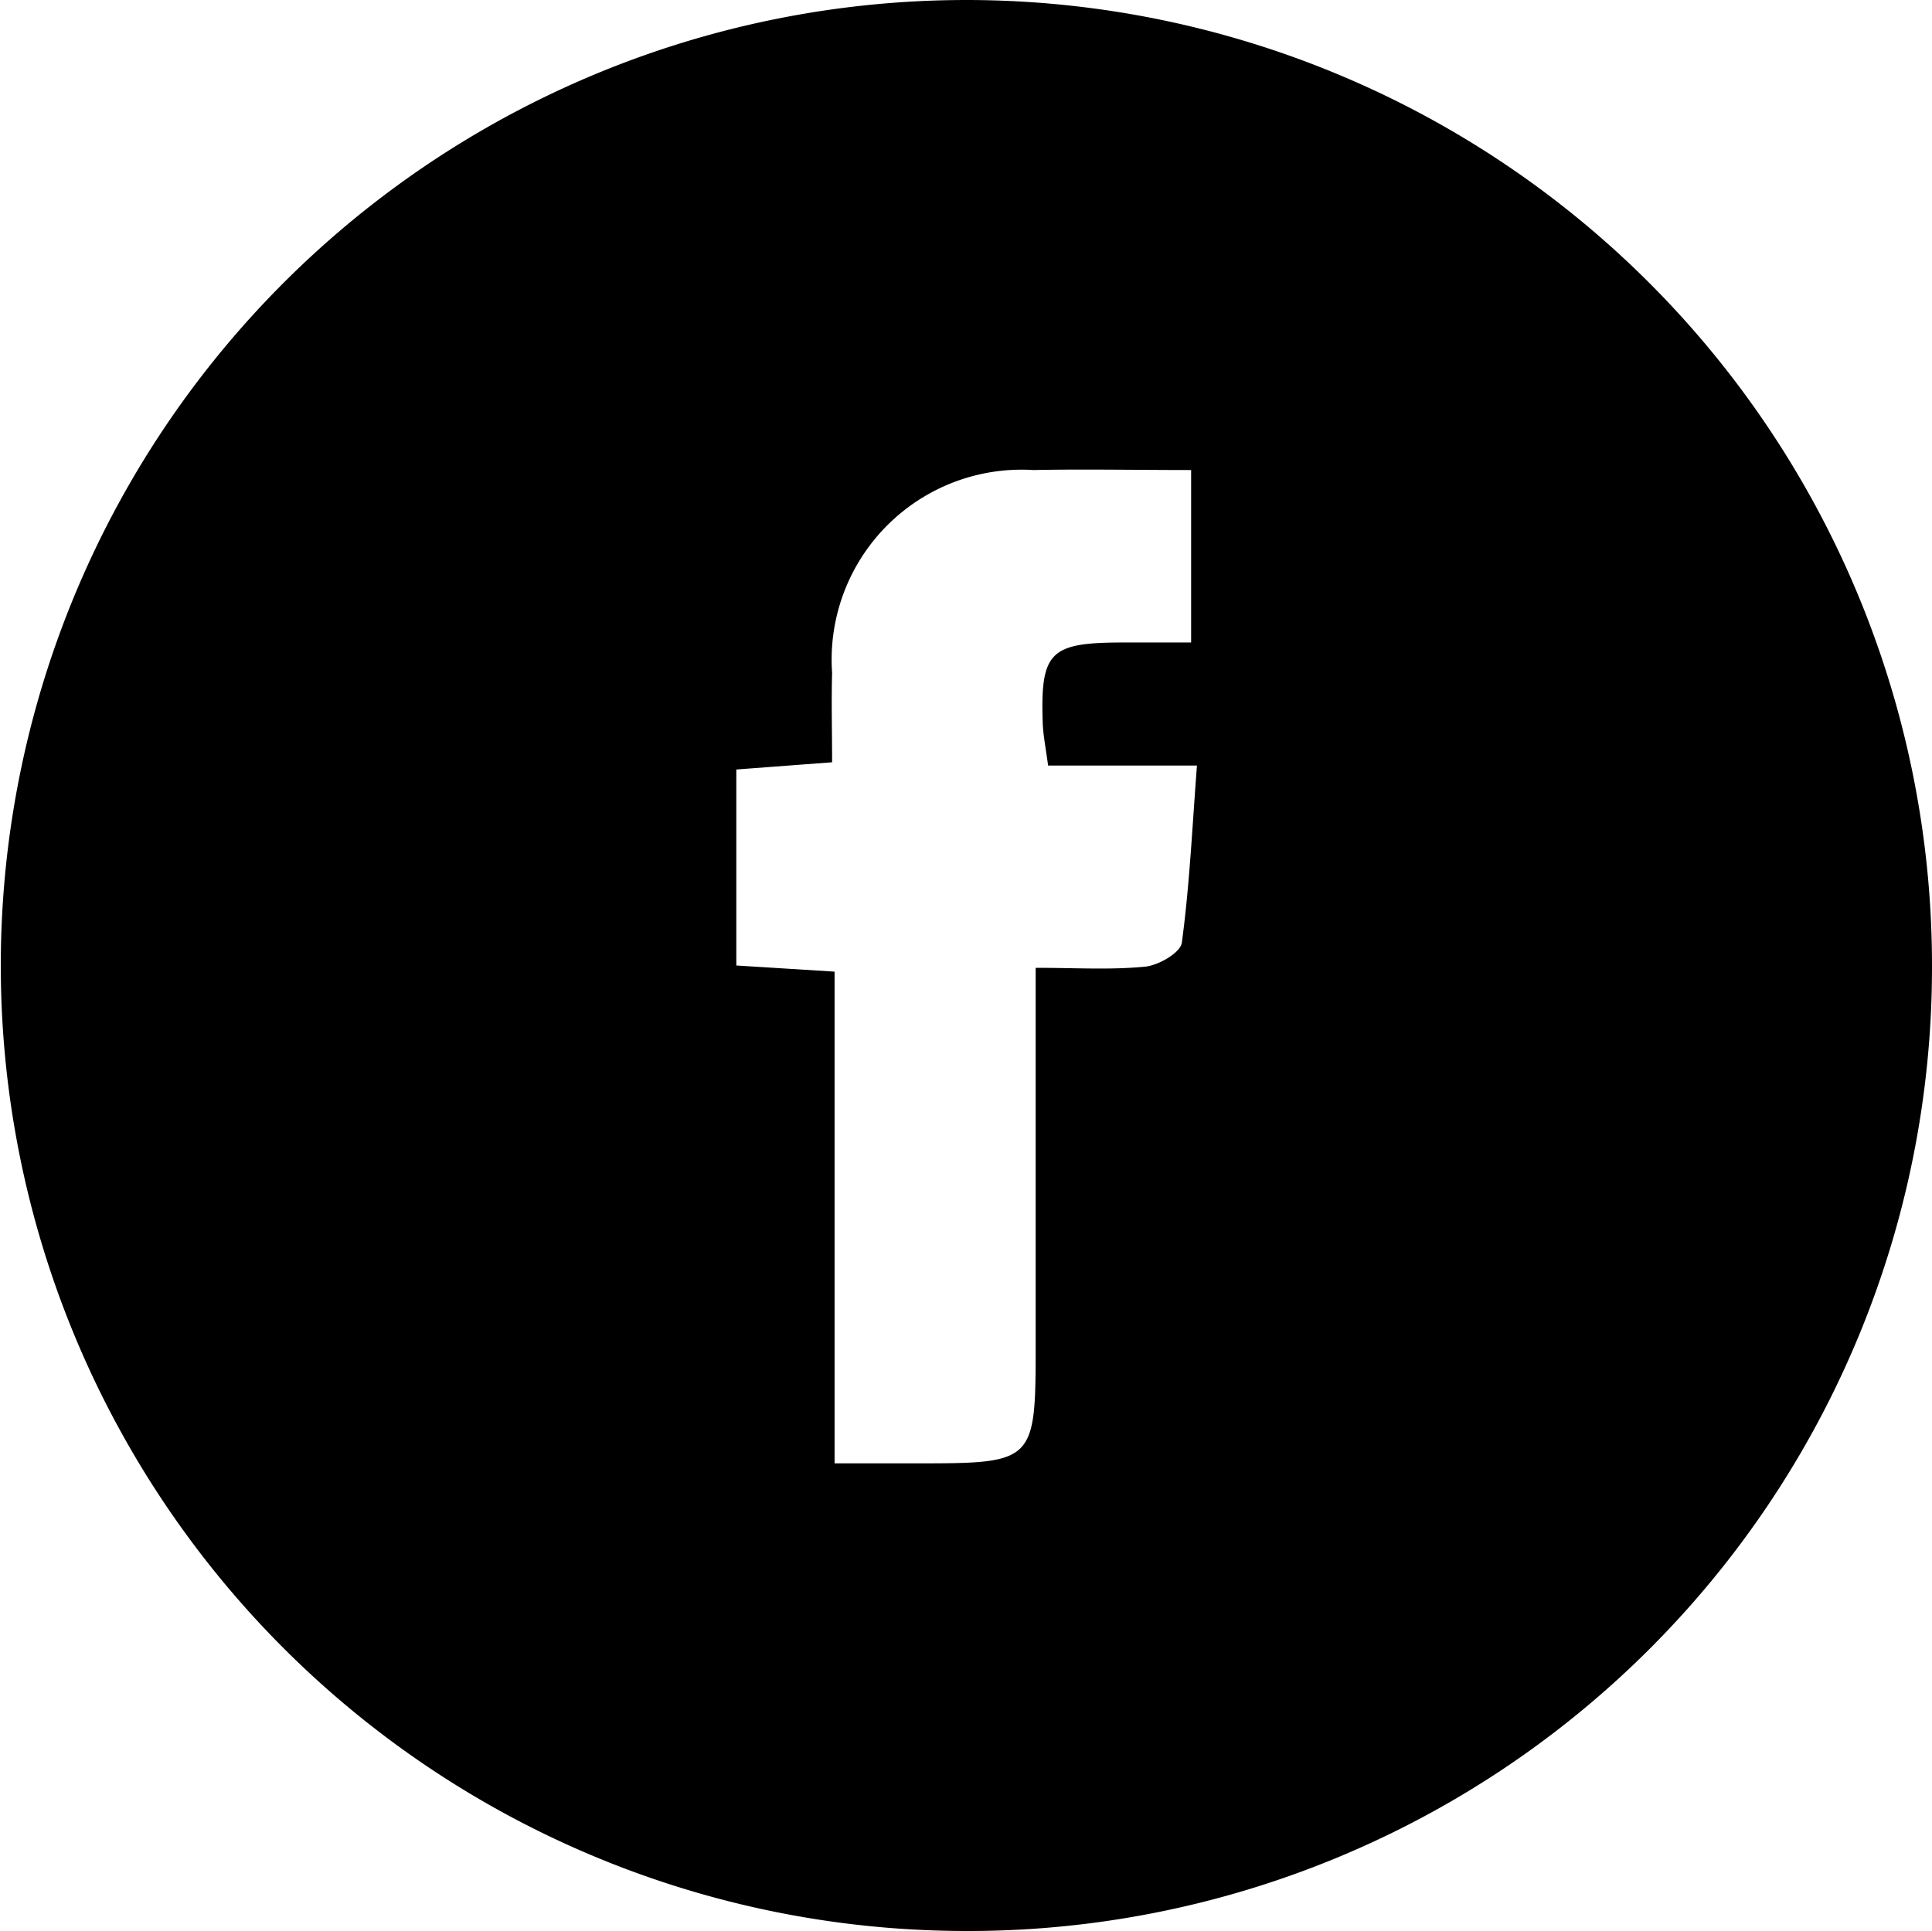
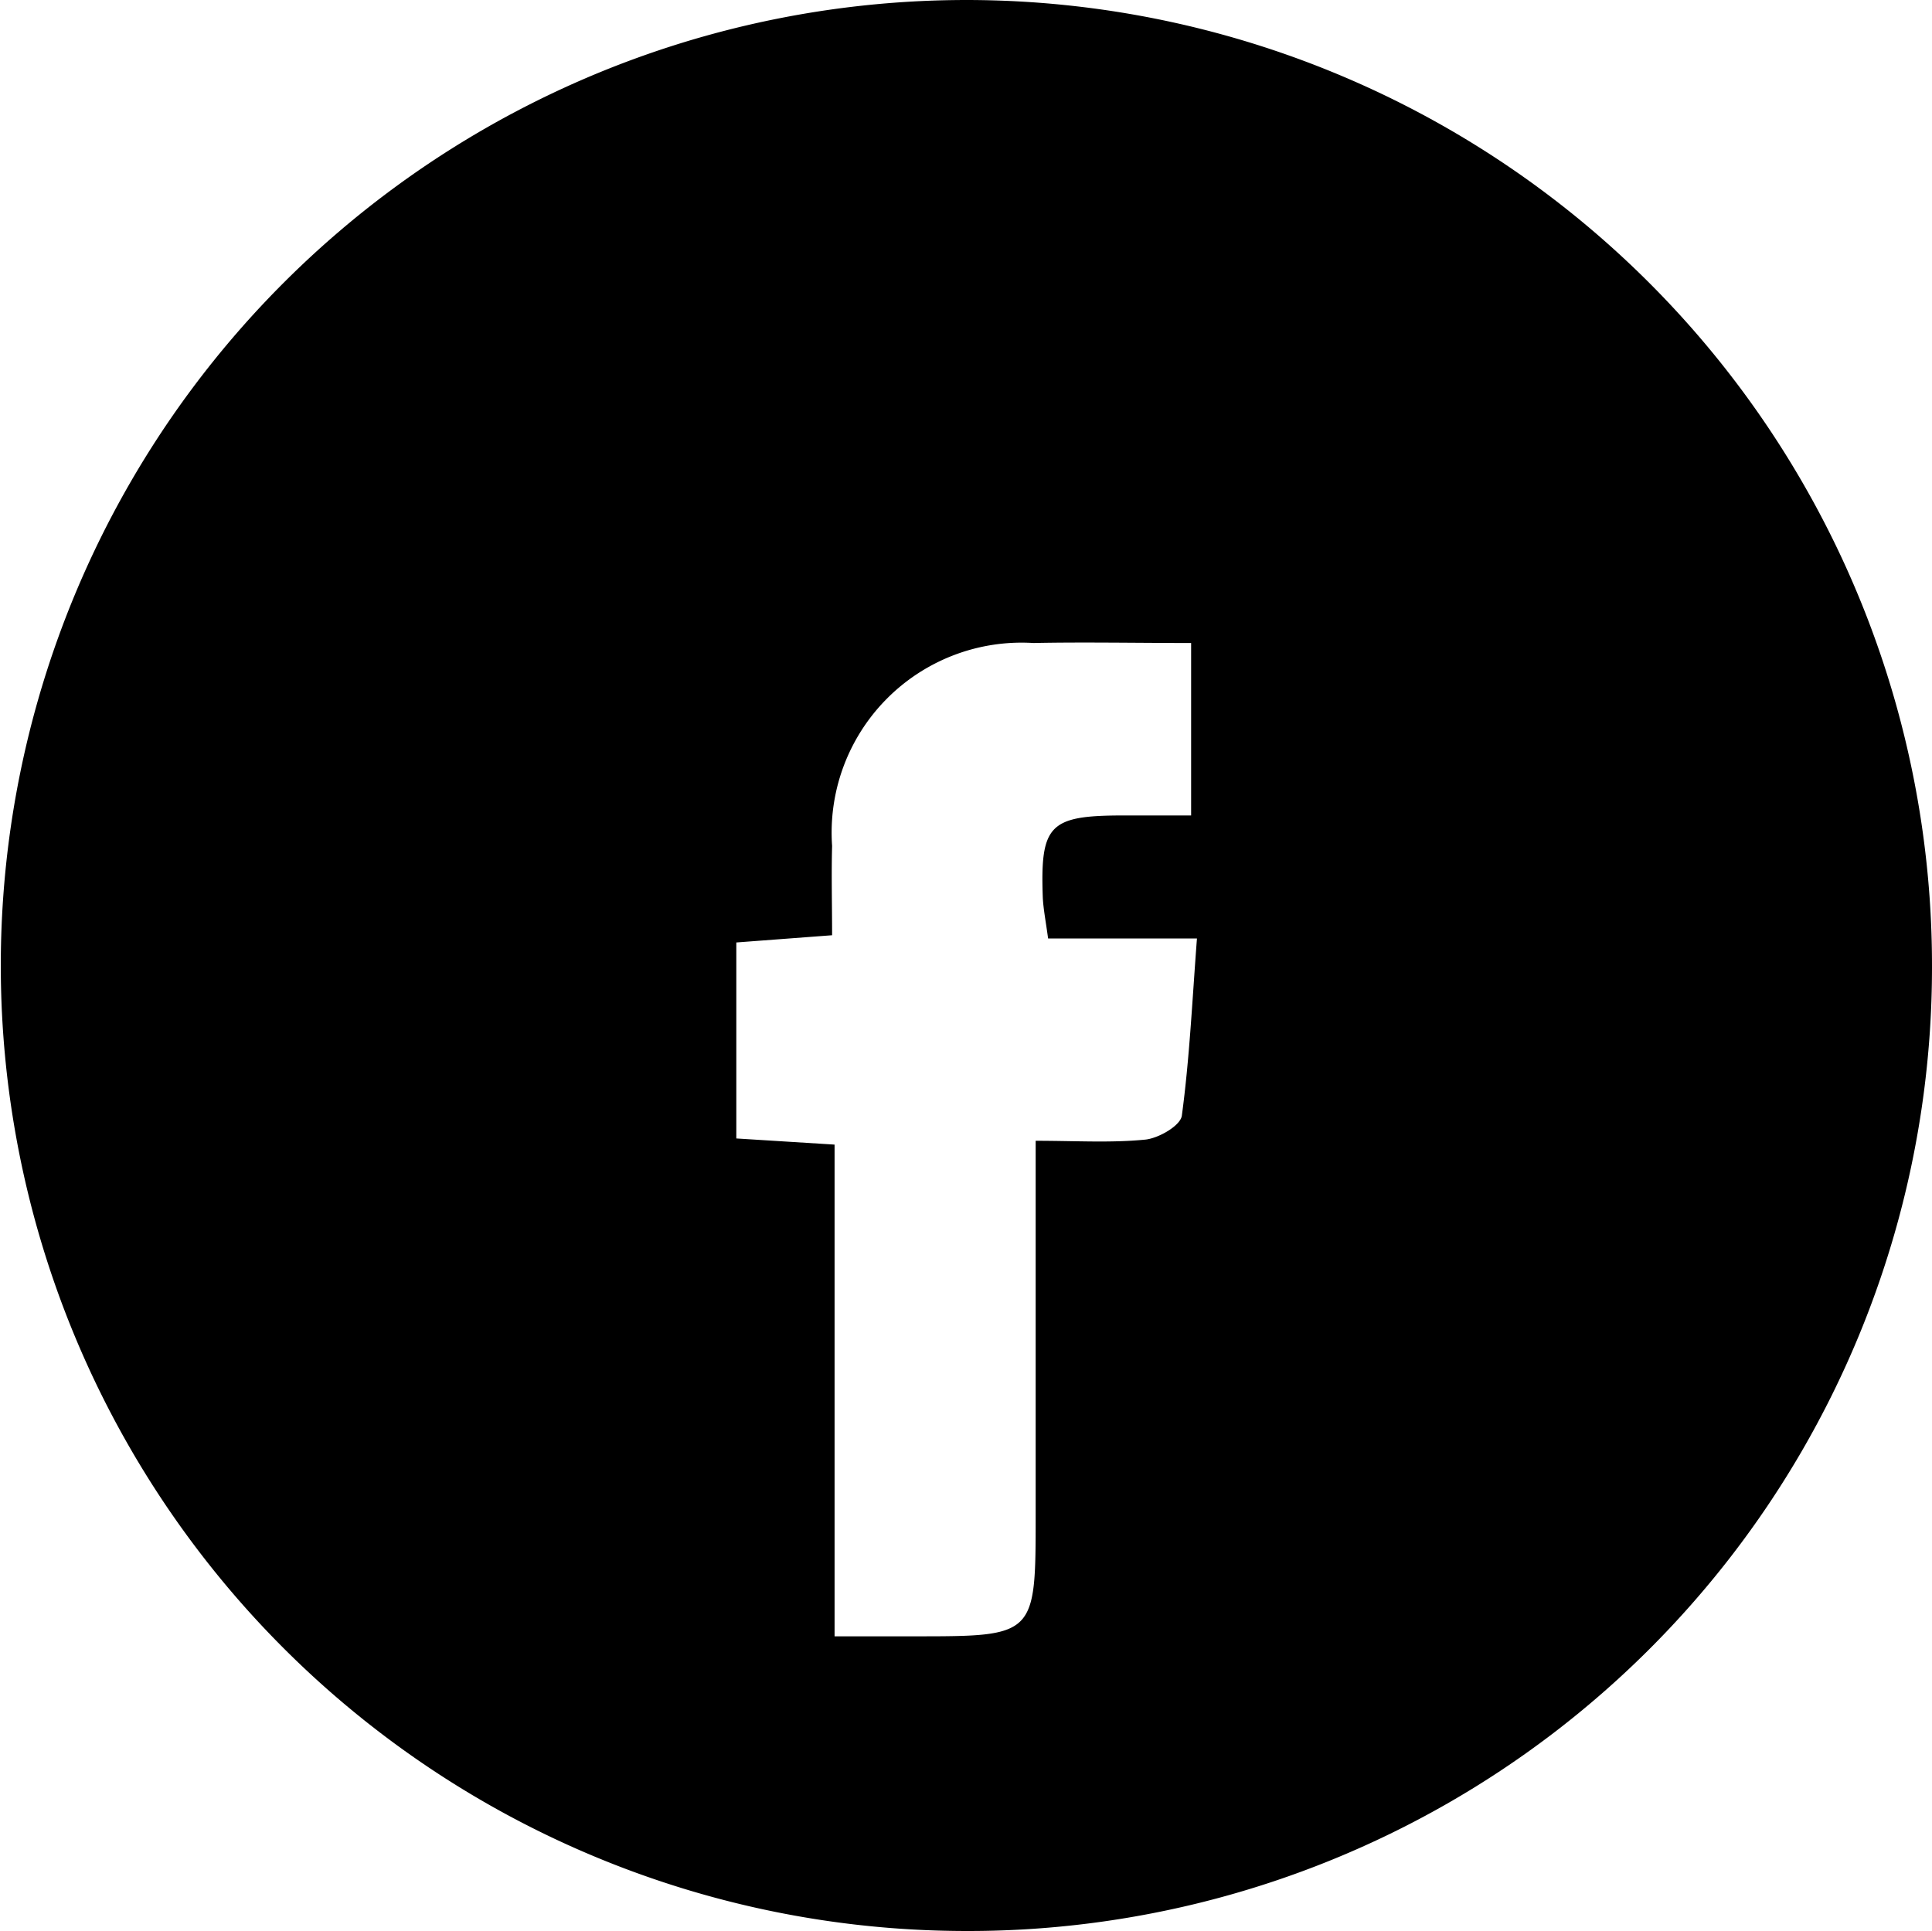
<svg xmlns="http://www.w3.org/2000/svg" width="41.447" height="41.43" viewBox="0 0 41.447 41.43">
-   <path d="M145.935,5266.418a20.715,20.715,0,1,1,20.815-20.673,20.674,20.674,0,0,1-20.815,20.673m4.921-27.634v-3.711c-1.2,0-2.291-.022-3.382,0a4.076,4.076,0,0,0-4.32,4.354c-.017.627,0,1.254,0,1.916l-2.055.155v4.205l2.108.132v10.55h1.706c2.608,0,2.608,0,2.608-2.6v-8.032c.863,0,1.612.048,2.349-.025.288-.028.759-.3.787-.515.164-1.214.221-2.443.324-3.8h-3.193c-.05-.369-.1-.62-.114-.874-.057-1.562.14-1.763,1.7-1.766.48,0,.959,0,1.482,0" transform="translate(-125.303 -5224.988)" />
+   <path d="M145.935,5266.418a20.715,20.715,0,1,1,20.815-20.673,20.674,20.674,0,0,1-20.815,20.673m4.921-27.634c-1.2,0-2.291-.022-3.382,0a4.076,4.076,0,0,0-4.32,4.354c-.017.627,0,1.254,0,1.916l-2.055.155v4.205l2.108.132v10.55h1.706c2.608,0,2.608,0,2.608-2.6v-8.032c.863,0,1.612.048,2.349-.025.288-.028.759-.3.787-.515.164-1.214.221-2.443.324-3.8h-3.193c-.05-.369-.1-.62-.114-.874-.057-1.562.14-1.763,1.7-1.766.48,0,.959,0,1.482,0" transform="translate(-125.303 -5224.988)" />
</svg>